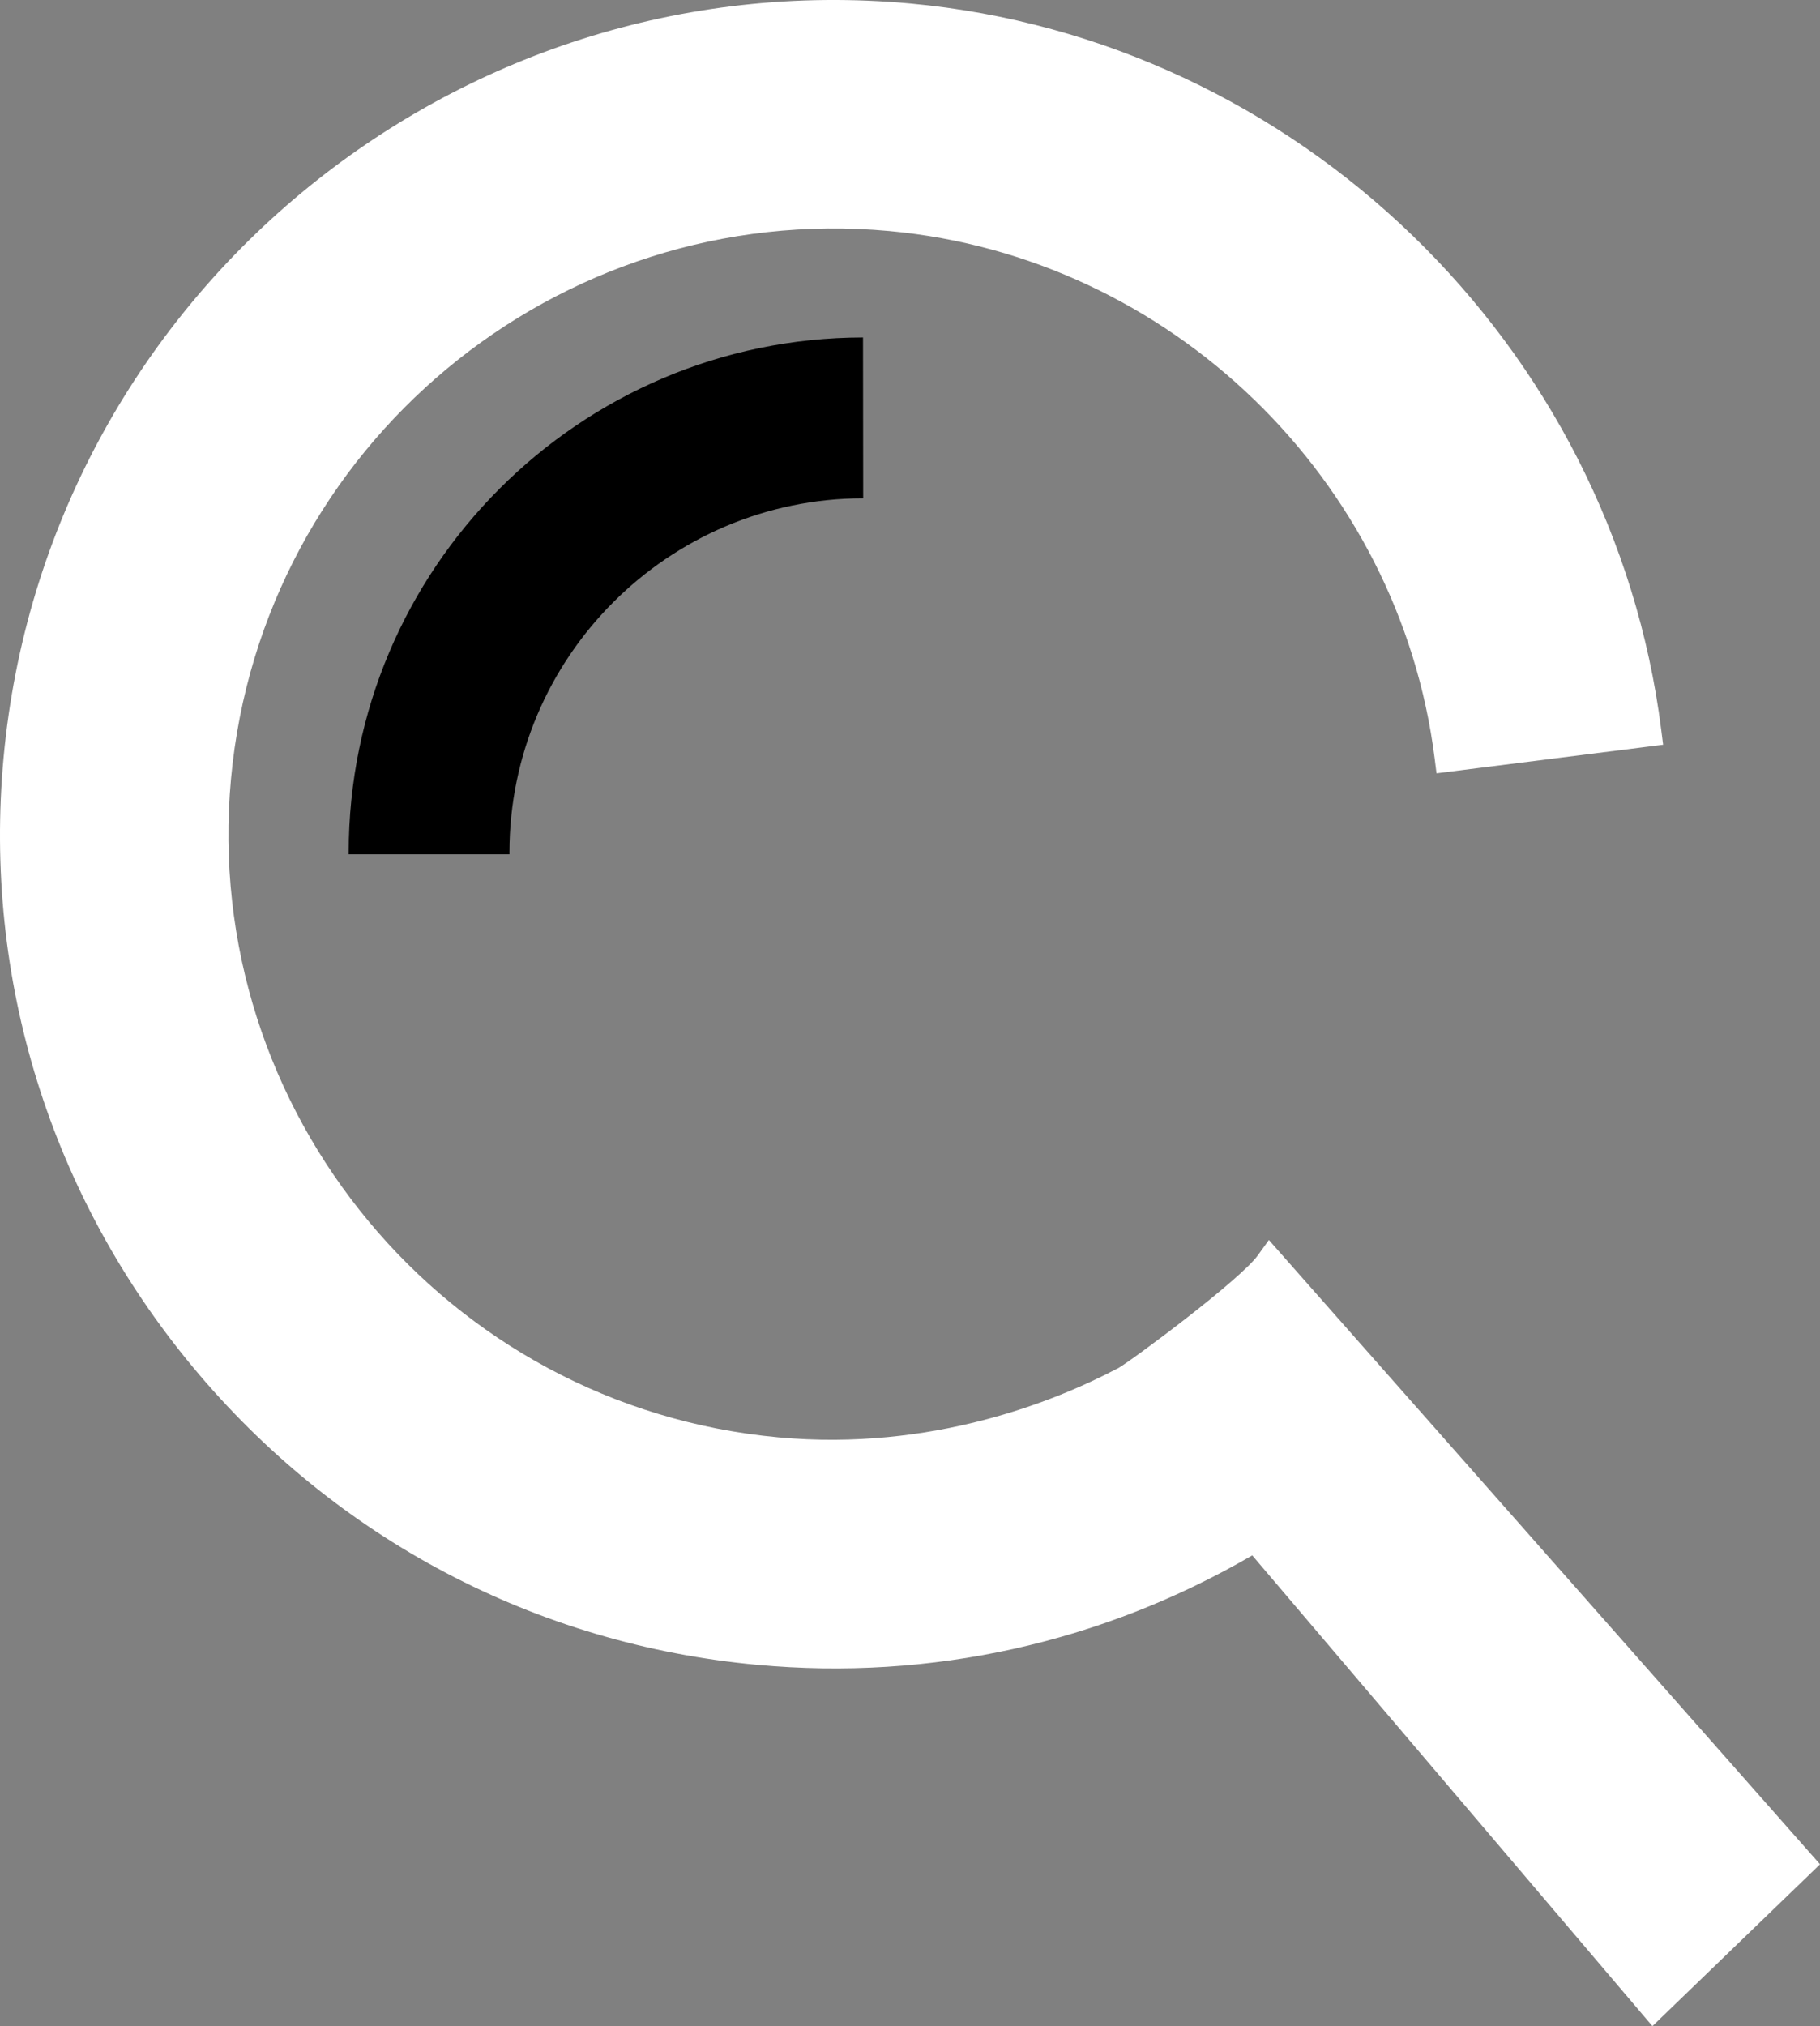
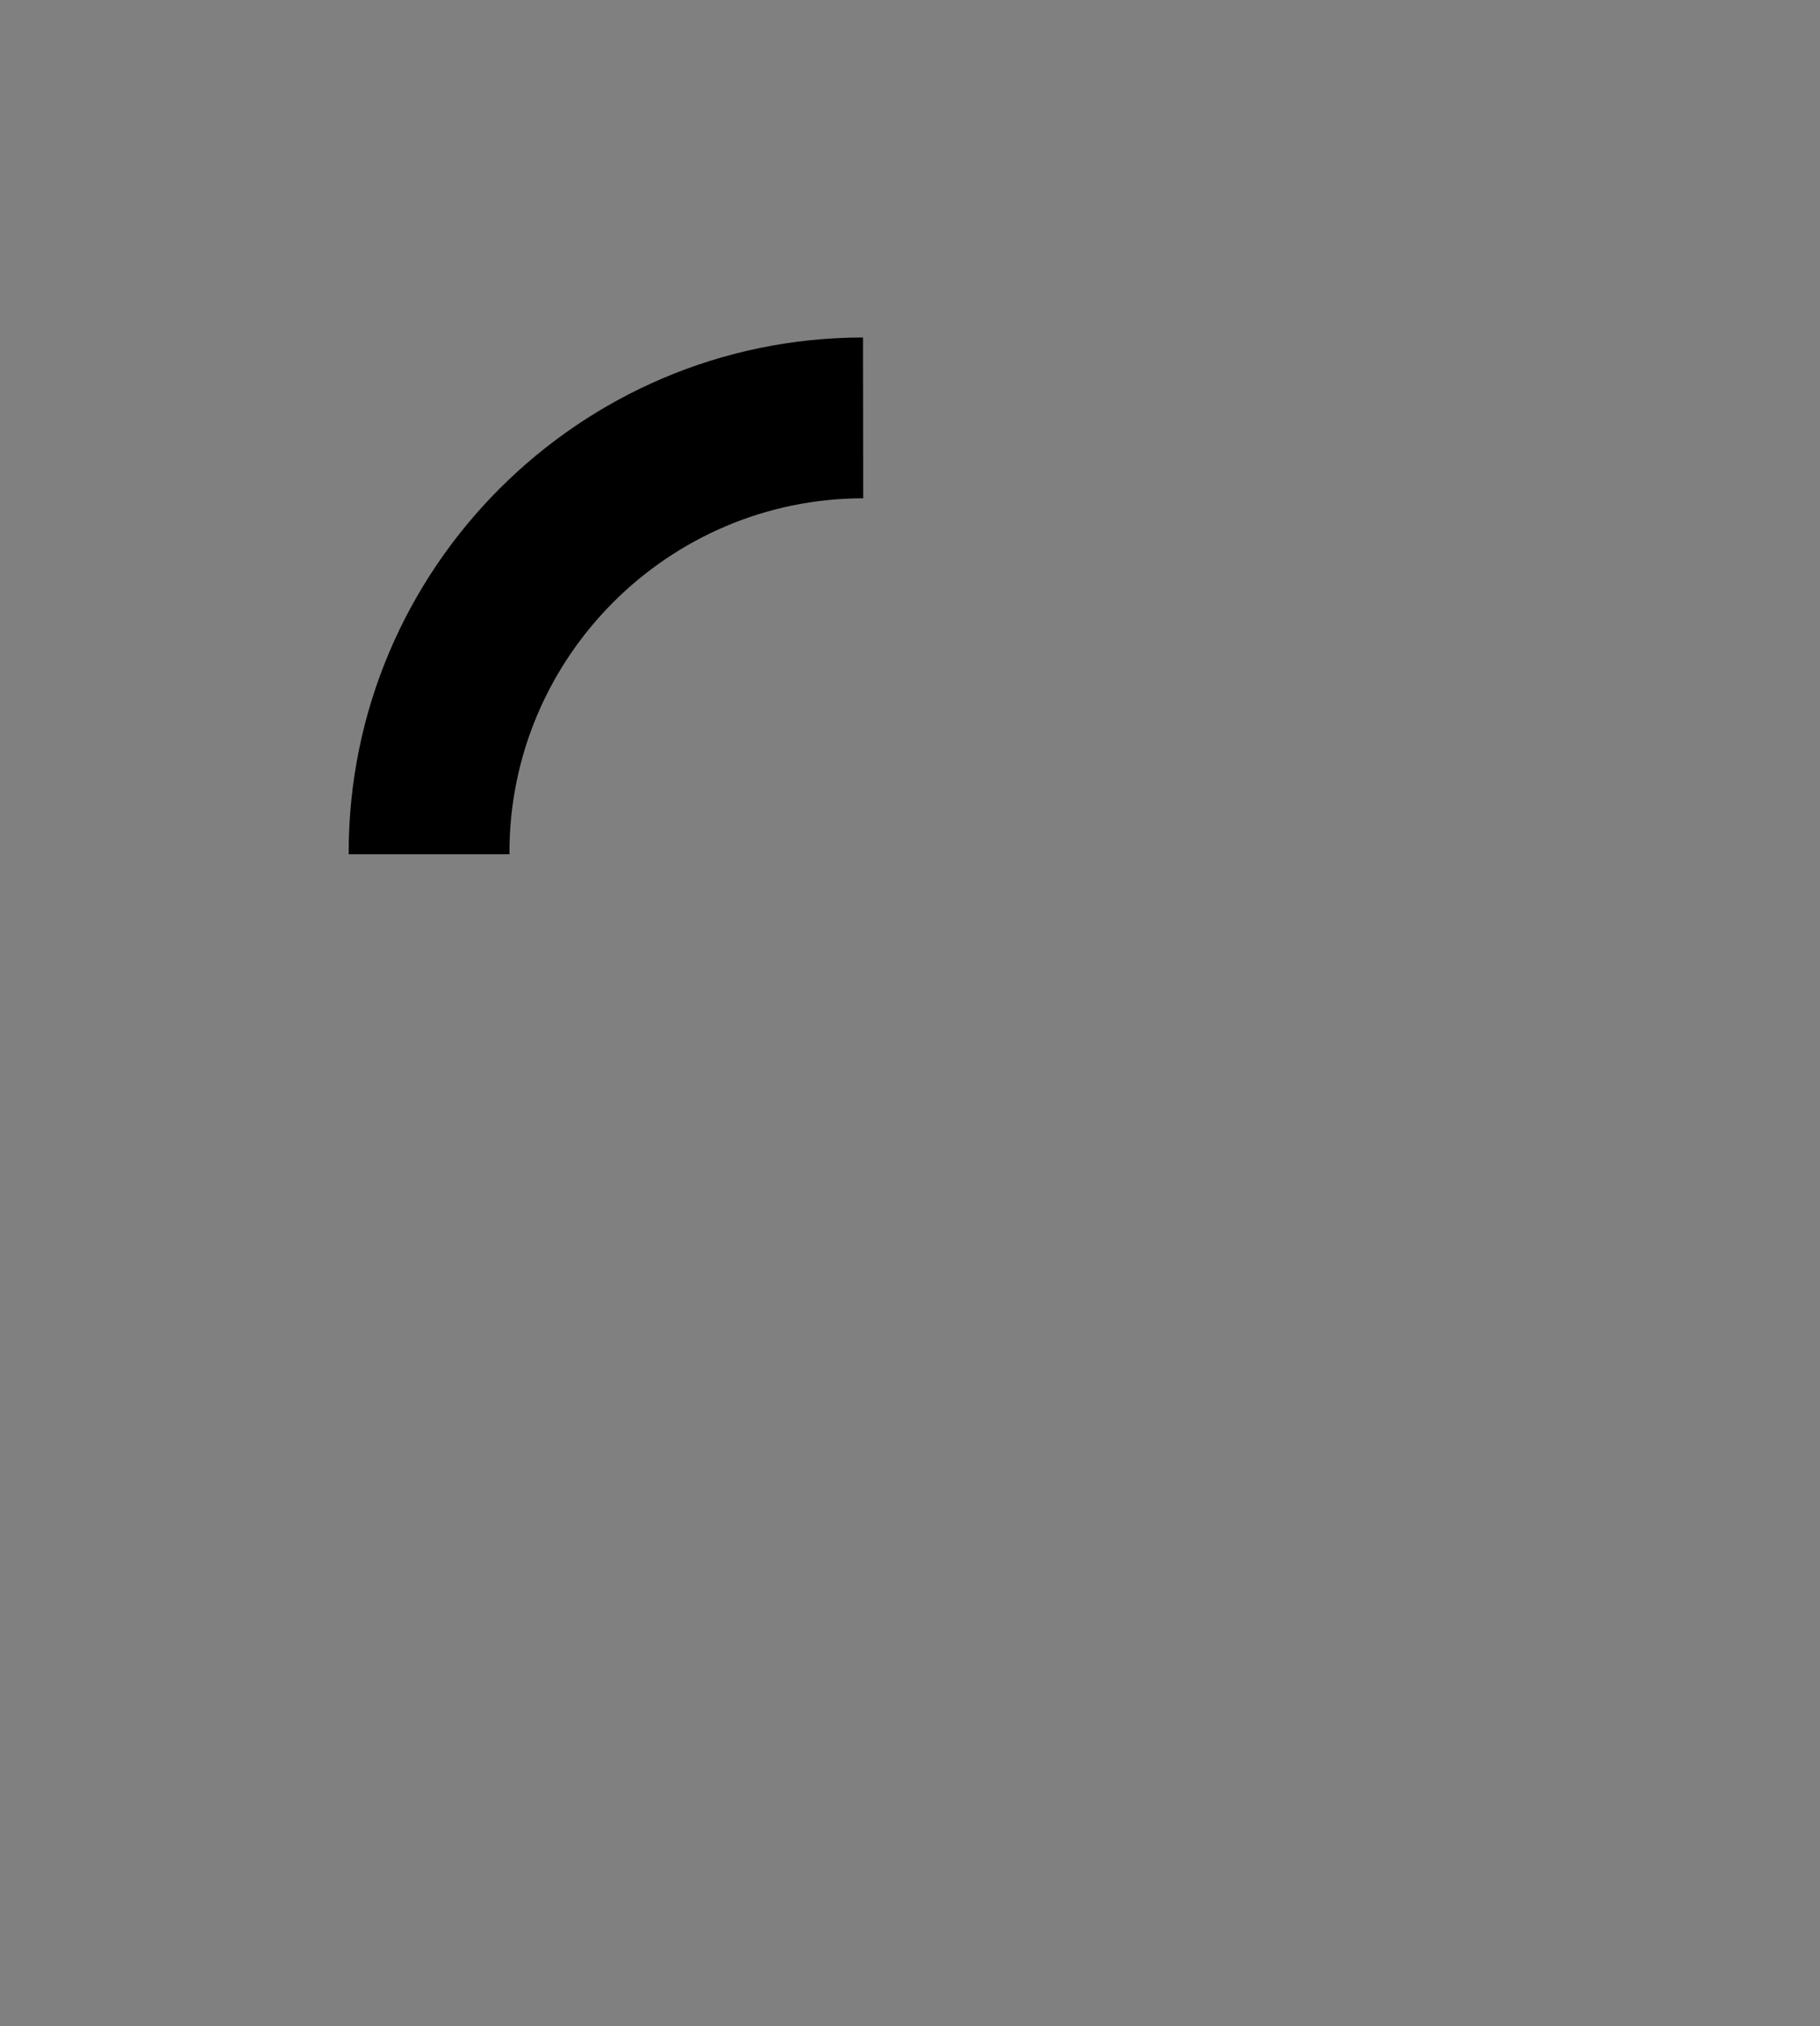
<svg xmlns="http://www.w3.org/2000/svg" viewBox="0 0 823.09 916">
  <rect x="0" y="0" width="823.09" height="916" fill="#808080" stroke="none" />
  <defs>
    <style>.e{fill:#fff;}</style>
  </defs>
  <g id="a" />
  <g id="b">
    <g id="c">
      <g id="d">
-         <path class="e" d="M573.84,560.6l-4.99,6.93c-7.87,10.93-55.87,46.7-63.06,50.95l-.91,.45c-27.24,14.29-83.31,37.29-152.88,30.88-150.35-13.87-261.39-147.47-247.52-297.82C118.34,201.64,251.9,90.6,402.29,104.46c126.89,11.7,230.56,111.96,246.52,238.39l.85,6.76,102.48-12.92-.86-6.76C729.32,155.8,586.53,17.72,411.77,1.6,204.77-17.45,20.72,135.44,1.62,342.5c-9.23,100.14,21.18,198.02,85.63,275.57,64.46,77.55,155.11,125.35,255.27,134.58,78.39,7.23,155.65-9.87,223.81-49.48l180.97,212.82,75.8-73.16-249.25-282.24Z" />
        <path d="M230.39,386.22h-72.7v-.79c0-128.26,104.34-232.72,232.6-232.86l.08,72.7c-88.21,.1-159.98,71.95-159.98,160.16v.79Z" />
      </g>
    </g>
  </g>
</svg>